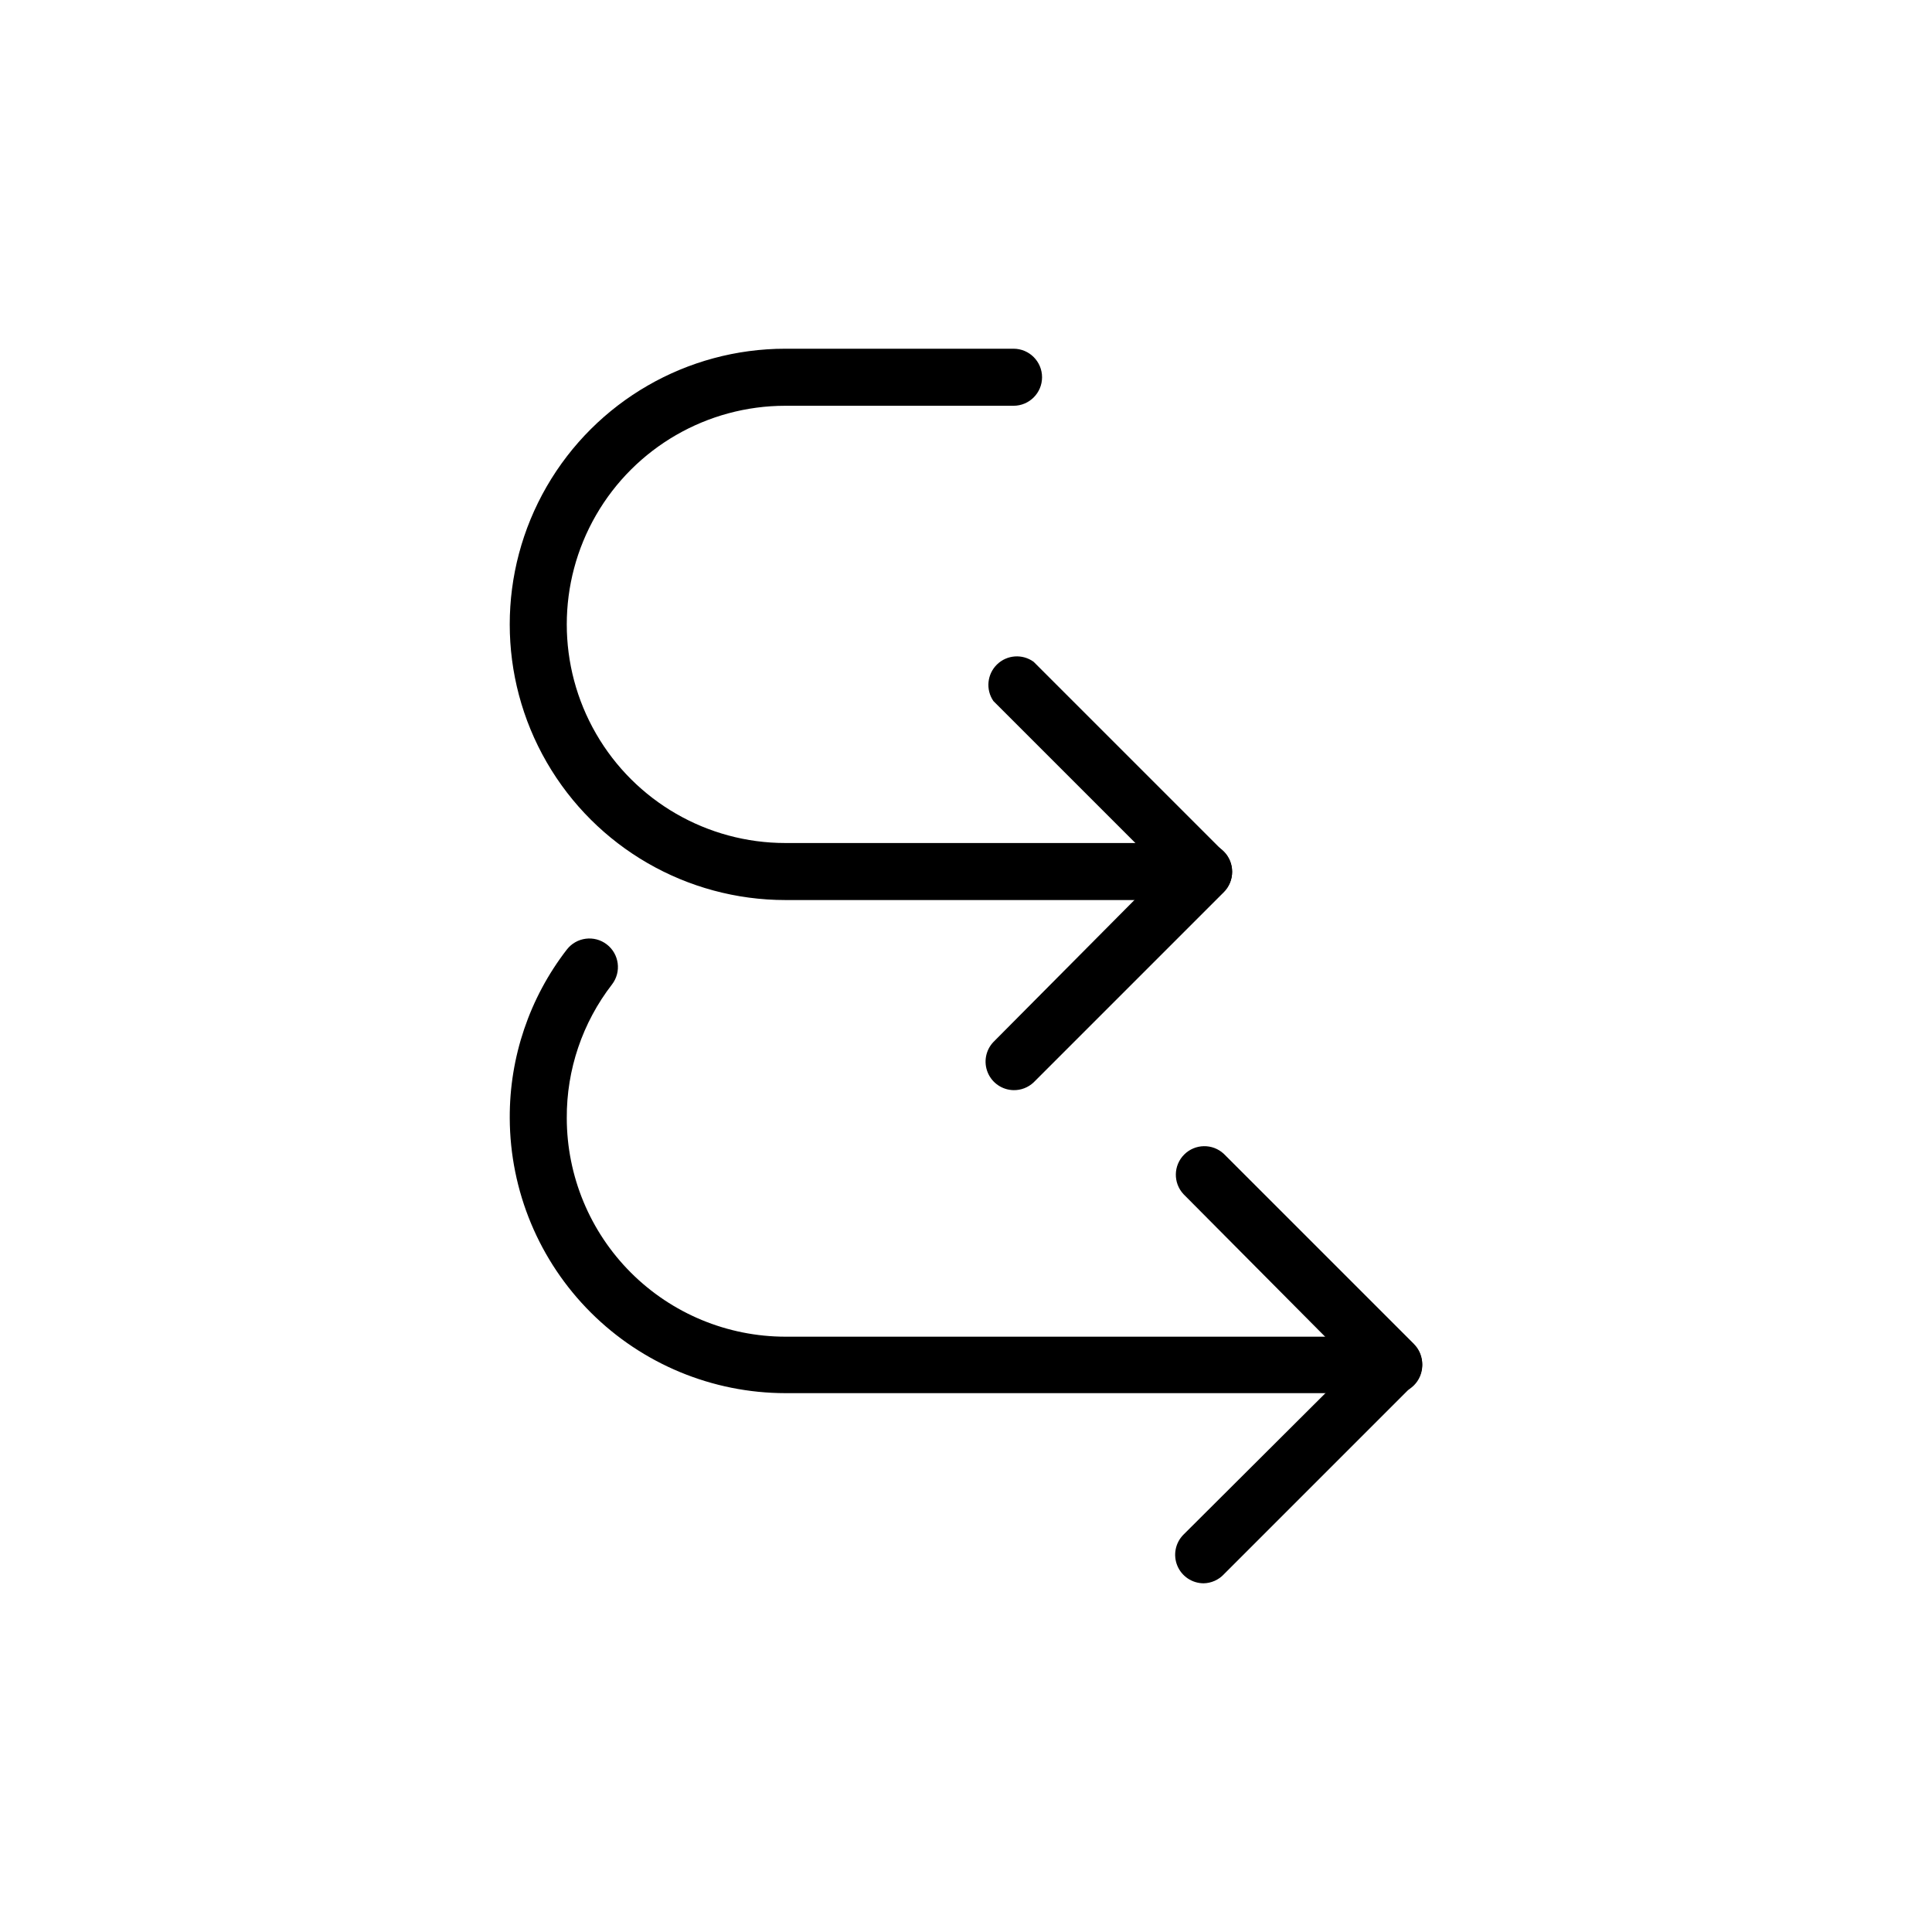
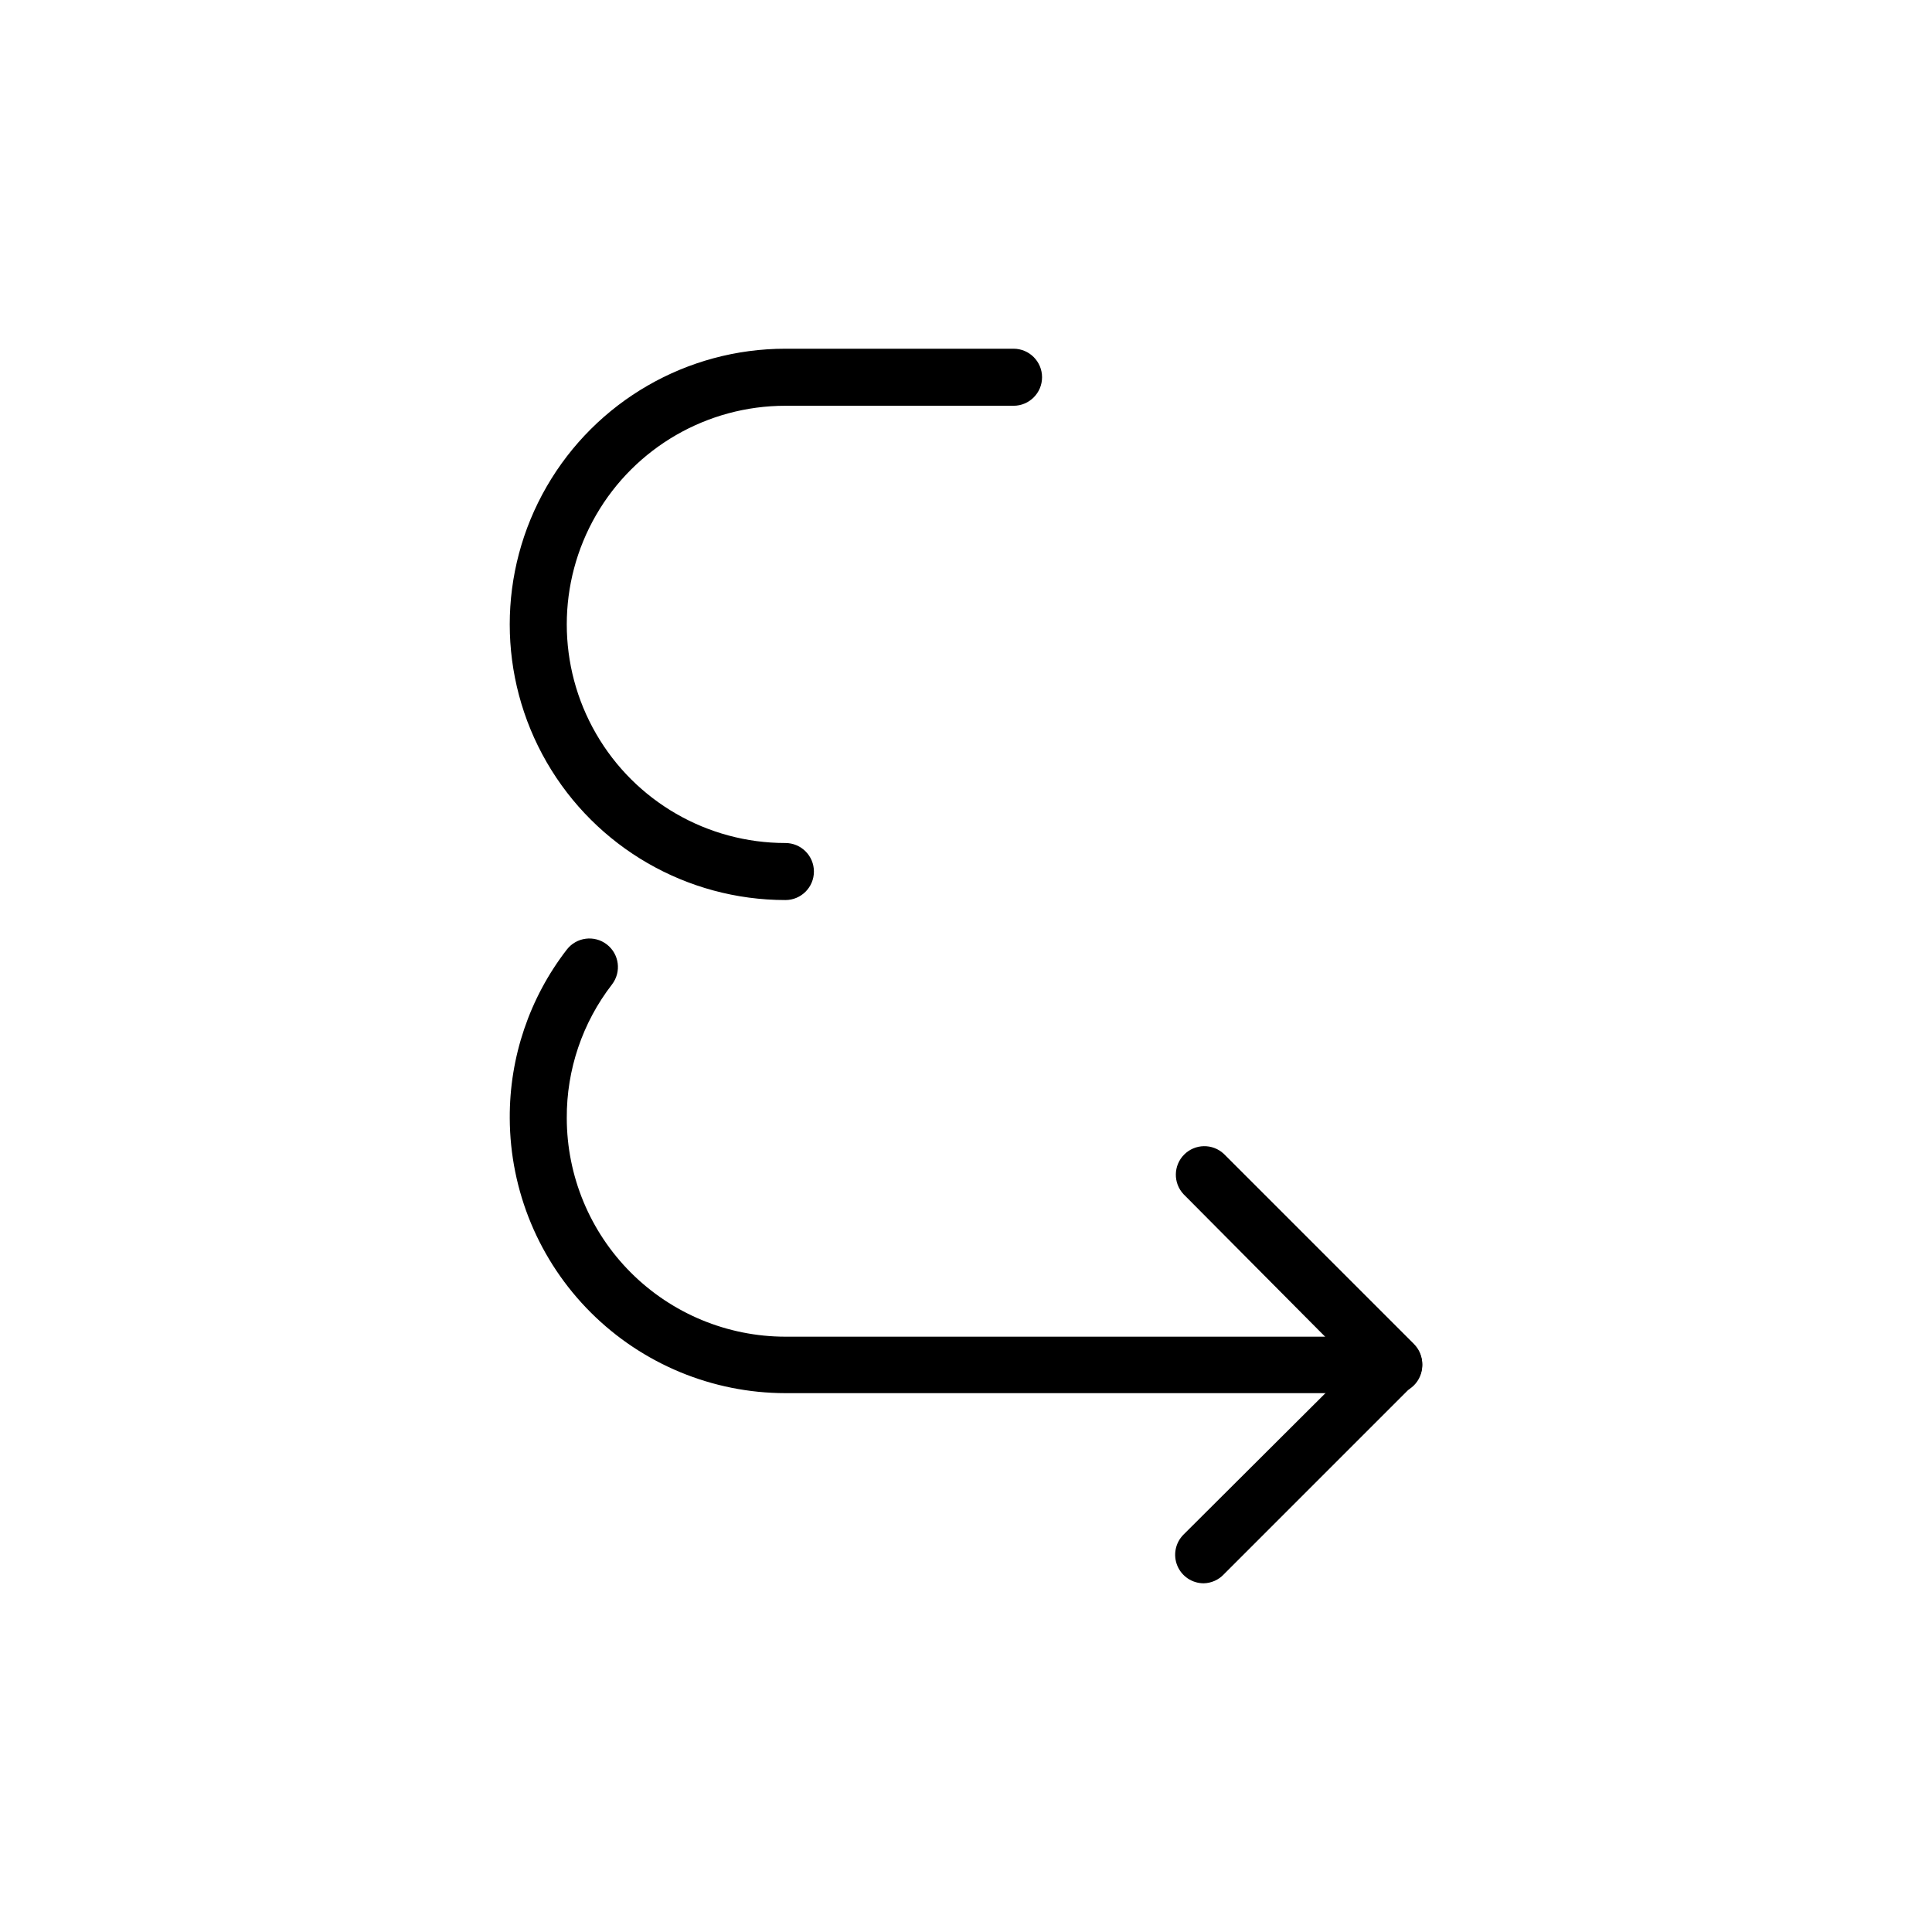
<svg xmlns="http://www.w3.org/2000/svg" fill="#000000" width="800px" height="800px" version="1.1" viewBox="144 144 512 512">
  <g>
-     <path d="m462.98 382.52h-110.84c-26.098 0-50.215-13.922-63.266-36.527-13.051-22.602-13.051-50.449 0-73.051 13.051-22.602 37.168-36.527 63.266-36.527h60.457c4.172 0 7.559 3.387 7.559 7.559s-3.387 7.559-7.559 7.559h-60.457c-20.699 0-39.828 11.043-50.176 28.969-10.352 17.926-10.352 40.012 0 57.938 10.348 17.926 29.477 28.969 50.176 28.969h110.84c4.172 0 7.555 3.383 7.555 7.559 0 4.172-3.383 7.555-7.555 7.555z" />
-     <path d="m412.59 432.9c-2.988-0.062-5.664-1.879-6.816-4.637-1.156-2.758-0.578-5.938 1.477-8.109l45.039-45.344-45.039-45.039v-0.004c-2.074-3.031-1.664-7.121 0.973-9.684 2.637-2.562 6.734-2.856 9.707-0.691l50.383 50.383v-0.004c2.945 2.949 2.945 7.731 0 10.68l-50.383 50.383c-1.441 1.363-3.359 2.106-5.34 2.066z" />
+     <path d="m462.98 382.52h-110.84c-26.098 0-50.215-13.922-63.266-36.527-13.051-22.602-13.051-50.449 0-73.051 13.051-22.602 37.168-36.527 63.266-36.527h60.457c4.172 0 7.559 3.387 7.559 7.559s-3.387 7.559-7.559 7.559h-60.457c-20.699 0-39.828 11.043-50.176 28.969-10.352 17.926-10.352 40.012 0 57.938 10.348 17.926 29.477 28.969 50.176 28.969c4.172 0 7.555 3.383 7.555 7.559 0 4.172-3.383 7.555-7.555 7.555z" />
    <path d="m513.36 513.2h-161.22c-19.34-0.023-37.883-7.711-51.574-21.371-13.688-13.66-21.41-32.188-21.477-51.527-0.082-16.148 5.238-31.863 15.113-44.641 2.547-3.309 7.293-3.93 10.605-1.383 3.309 2.547 3.93 7.293 1.383 10.605-7.836 10.137-12.059 22.602-11.988 35.418 0.012 15.359 6.121 30.09 16.984 40.953 10.863 10.863 25.59 16.969 40.953 16.984h161.22c4.176 0 7.559 3.383 7.559 7.555 0 4.176-3.383 7.559-7.559 7.559z" />
    <path d="m462.98 563.59c-3.055-0.004-5.809-1.844-6.977-4.668-1.168-2.82-0.523-6.07 1.633-8.23l45.043-44.891-45.043-45.34c-2.773-2.981-2.691-7.617 0.188-10.496 2.879-2.879 7.516-2.961 10.496-0.188l50.383 50.383h-0.004c2.949 2.949 2.949 7.731 0 10.68l-50.383 50.383h0.004c-1.391 1.473-3.316 2.324-5.34 2.367z" />
  </g>
</svg>